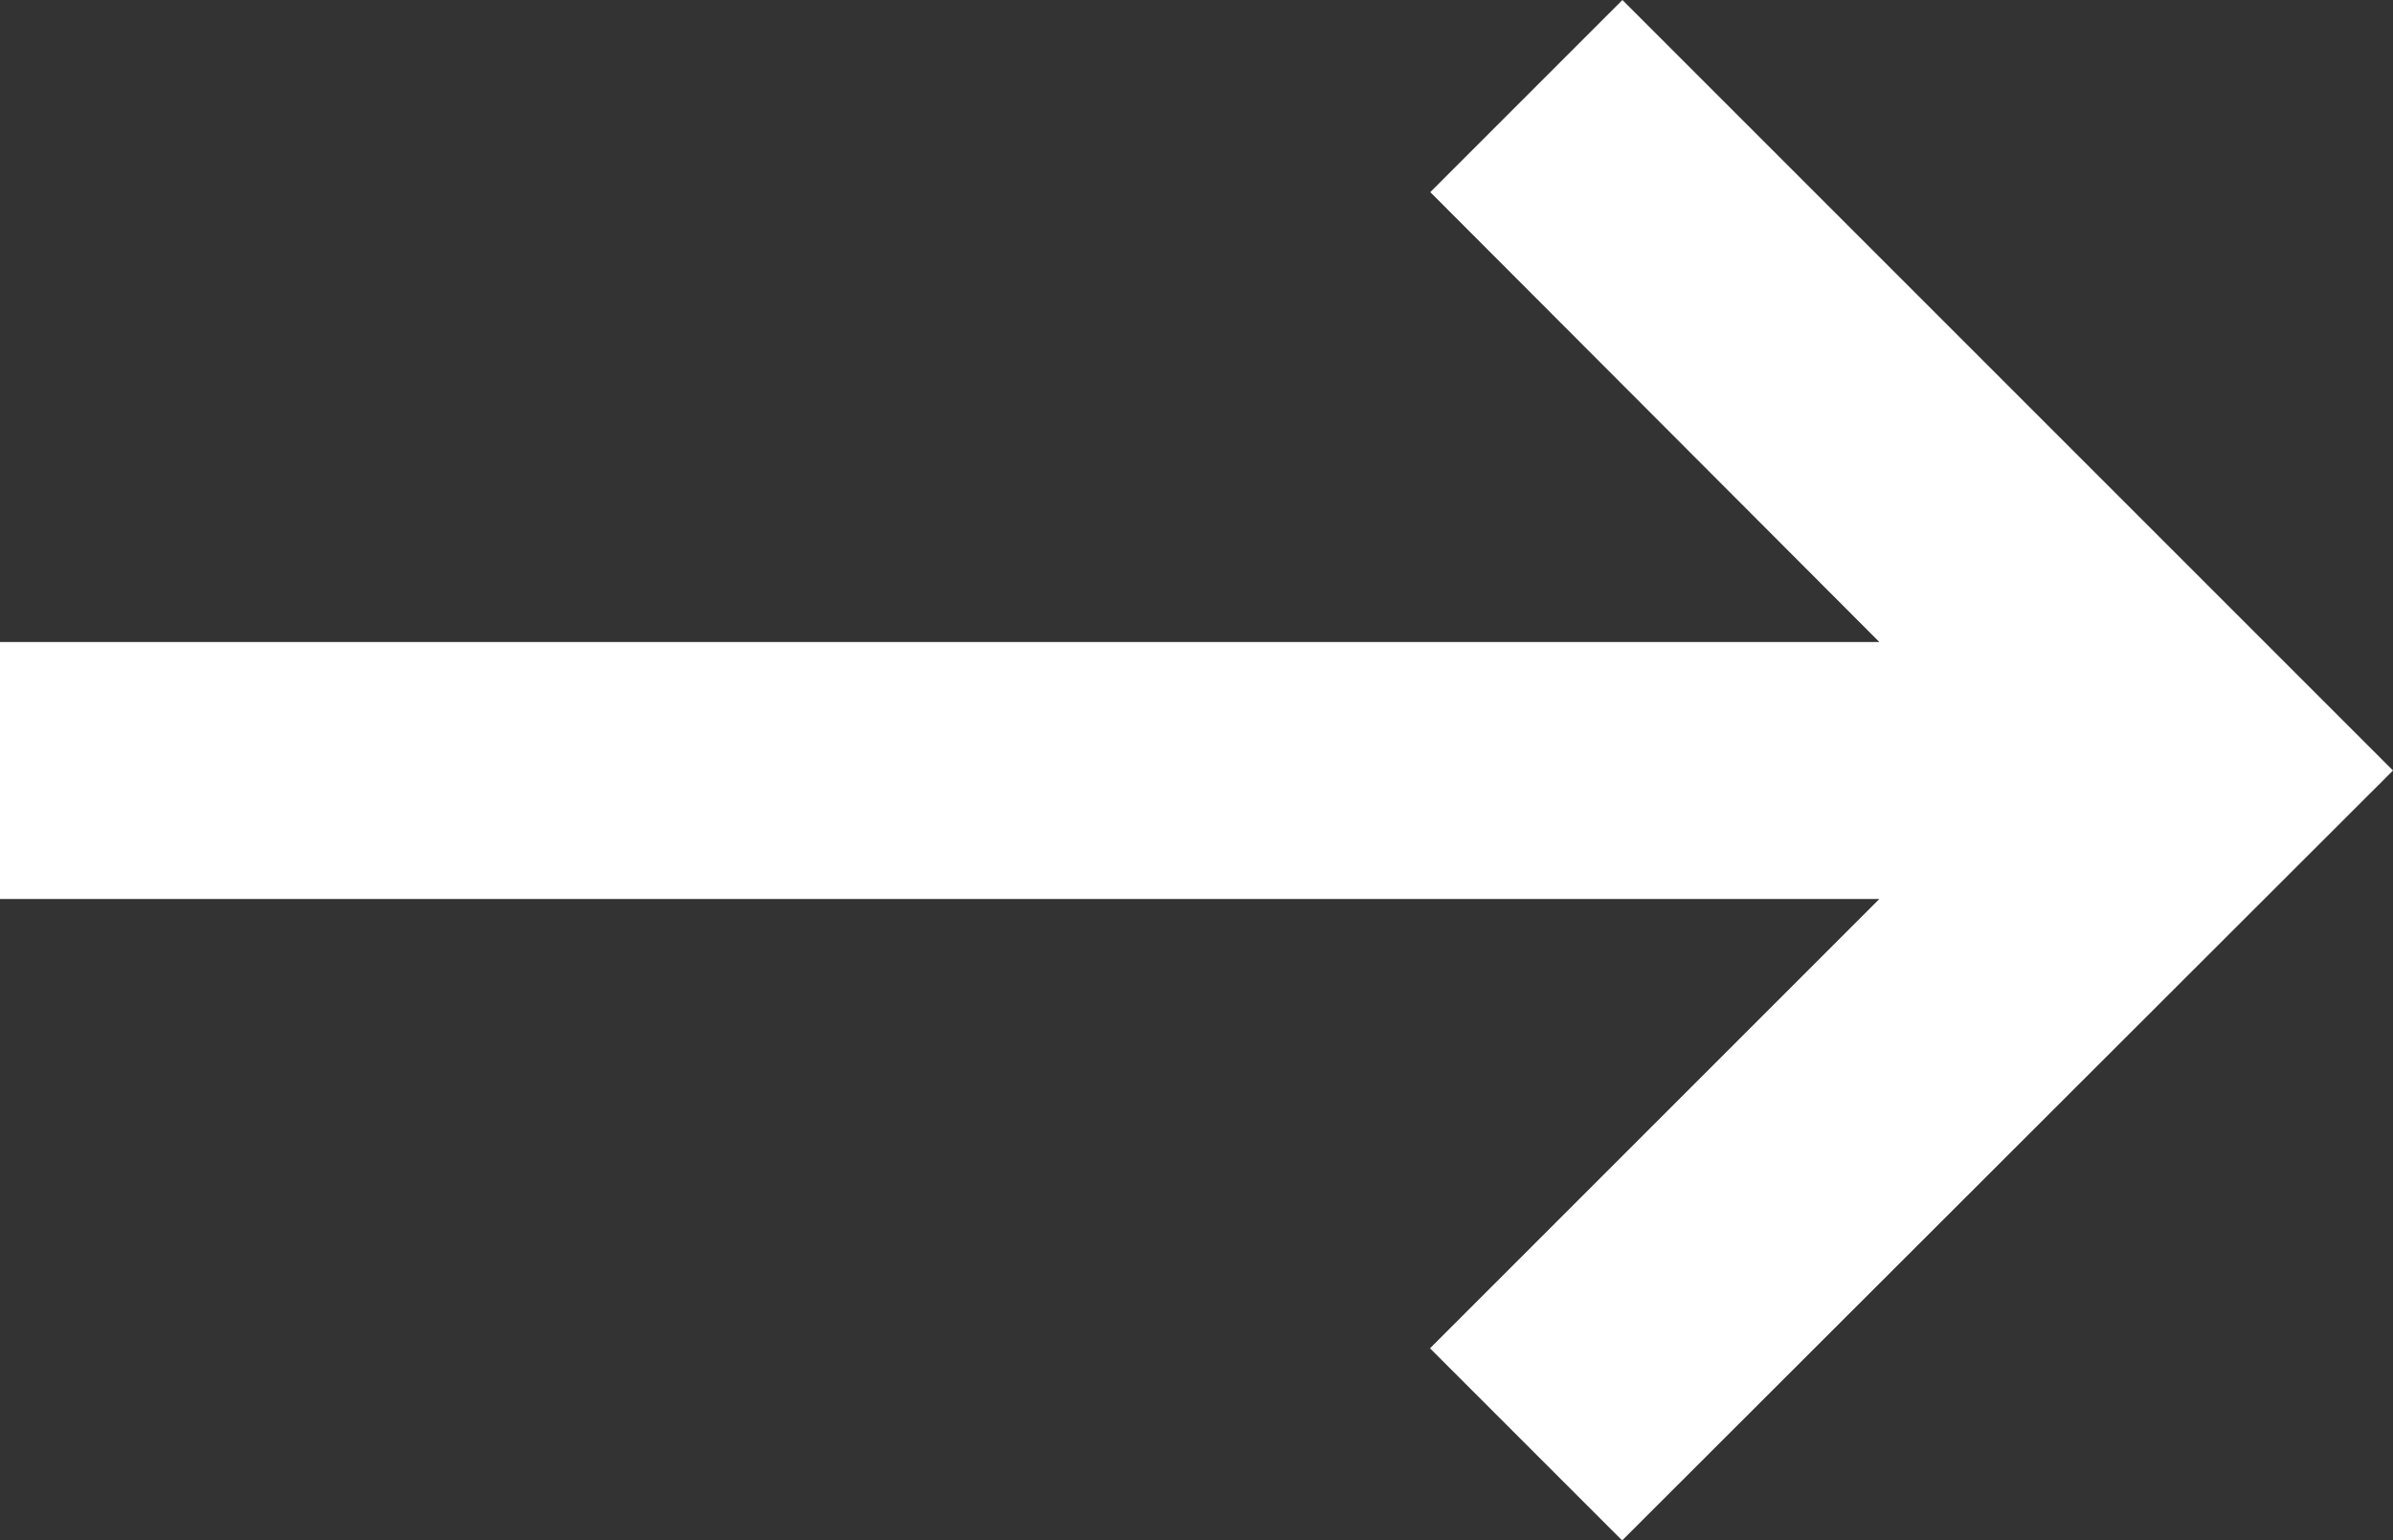
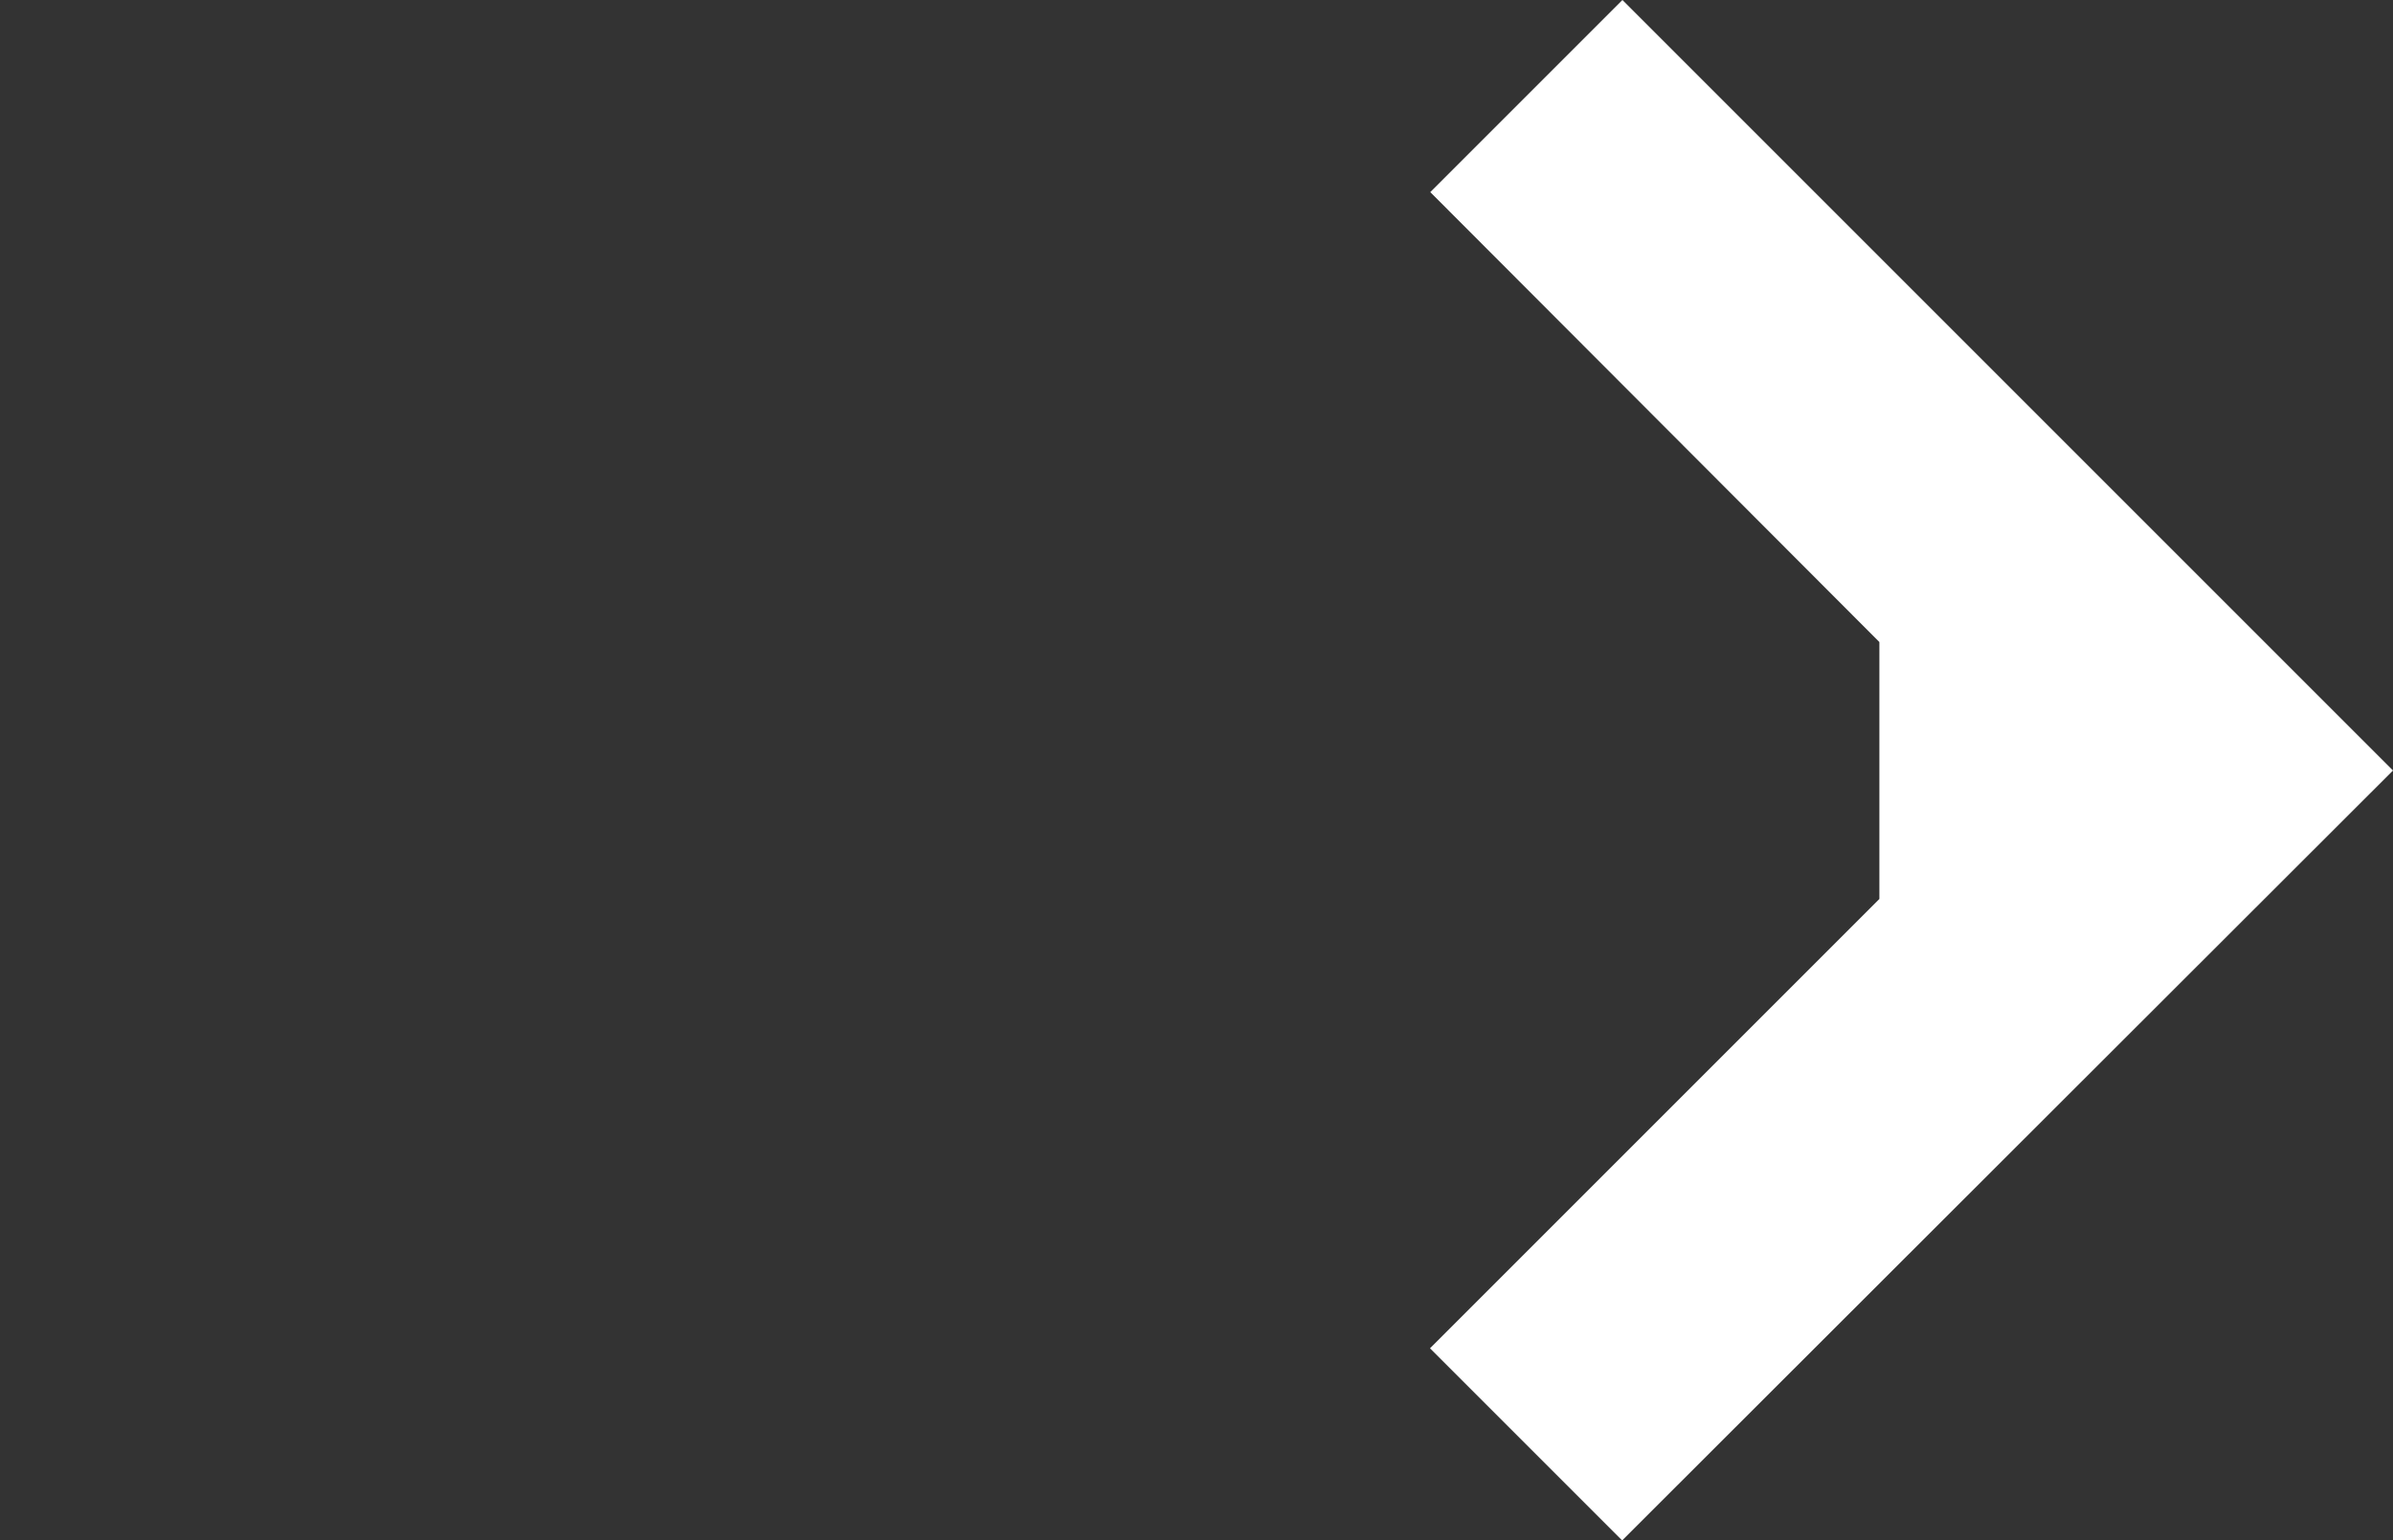
<svg xmlns="http://www.w3.org/2000/svg" version="1.1" id="Laag_1" x="0px" y="0px" viewBox="0 0 841.9 542" style="enable-background:new 0 0 841.9 542;" xml:space="preserve">
  <rect x="0" y="0" width="841.9" height="542" fill="#333333" stroke="none" />
  <style type="text/css">
	.st0{fill:#FFFFFF;}
</style>
-   <path id="Path_30" class="st0" d="M0,316.3h661.2L503.1,474.4l67.6,67.6l271.2-270.9L570.8,0l-67.6,67.6l158,158.3H0V316.3z" />
+   <path id="Path_30" class="st0" d="M0,316.3h661.2L503.1,474.4l67.6,67.6l271.2-270.9L570.8,0l-67.6,67.6l158,158.3V316.3z" />
</svg>